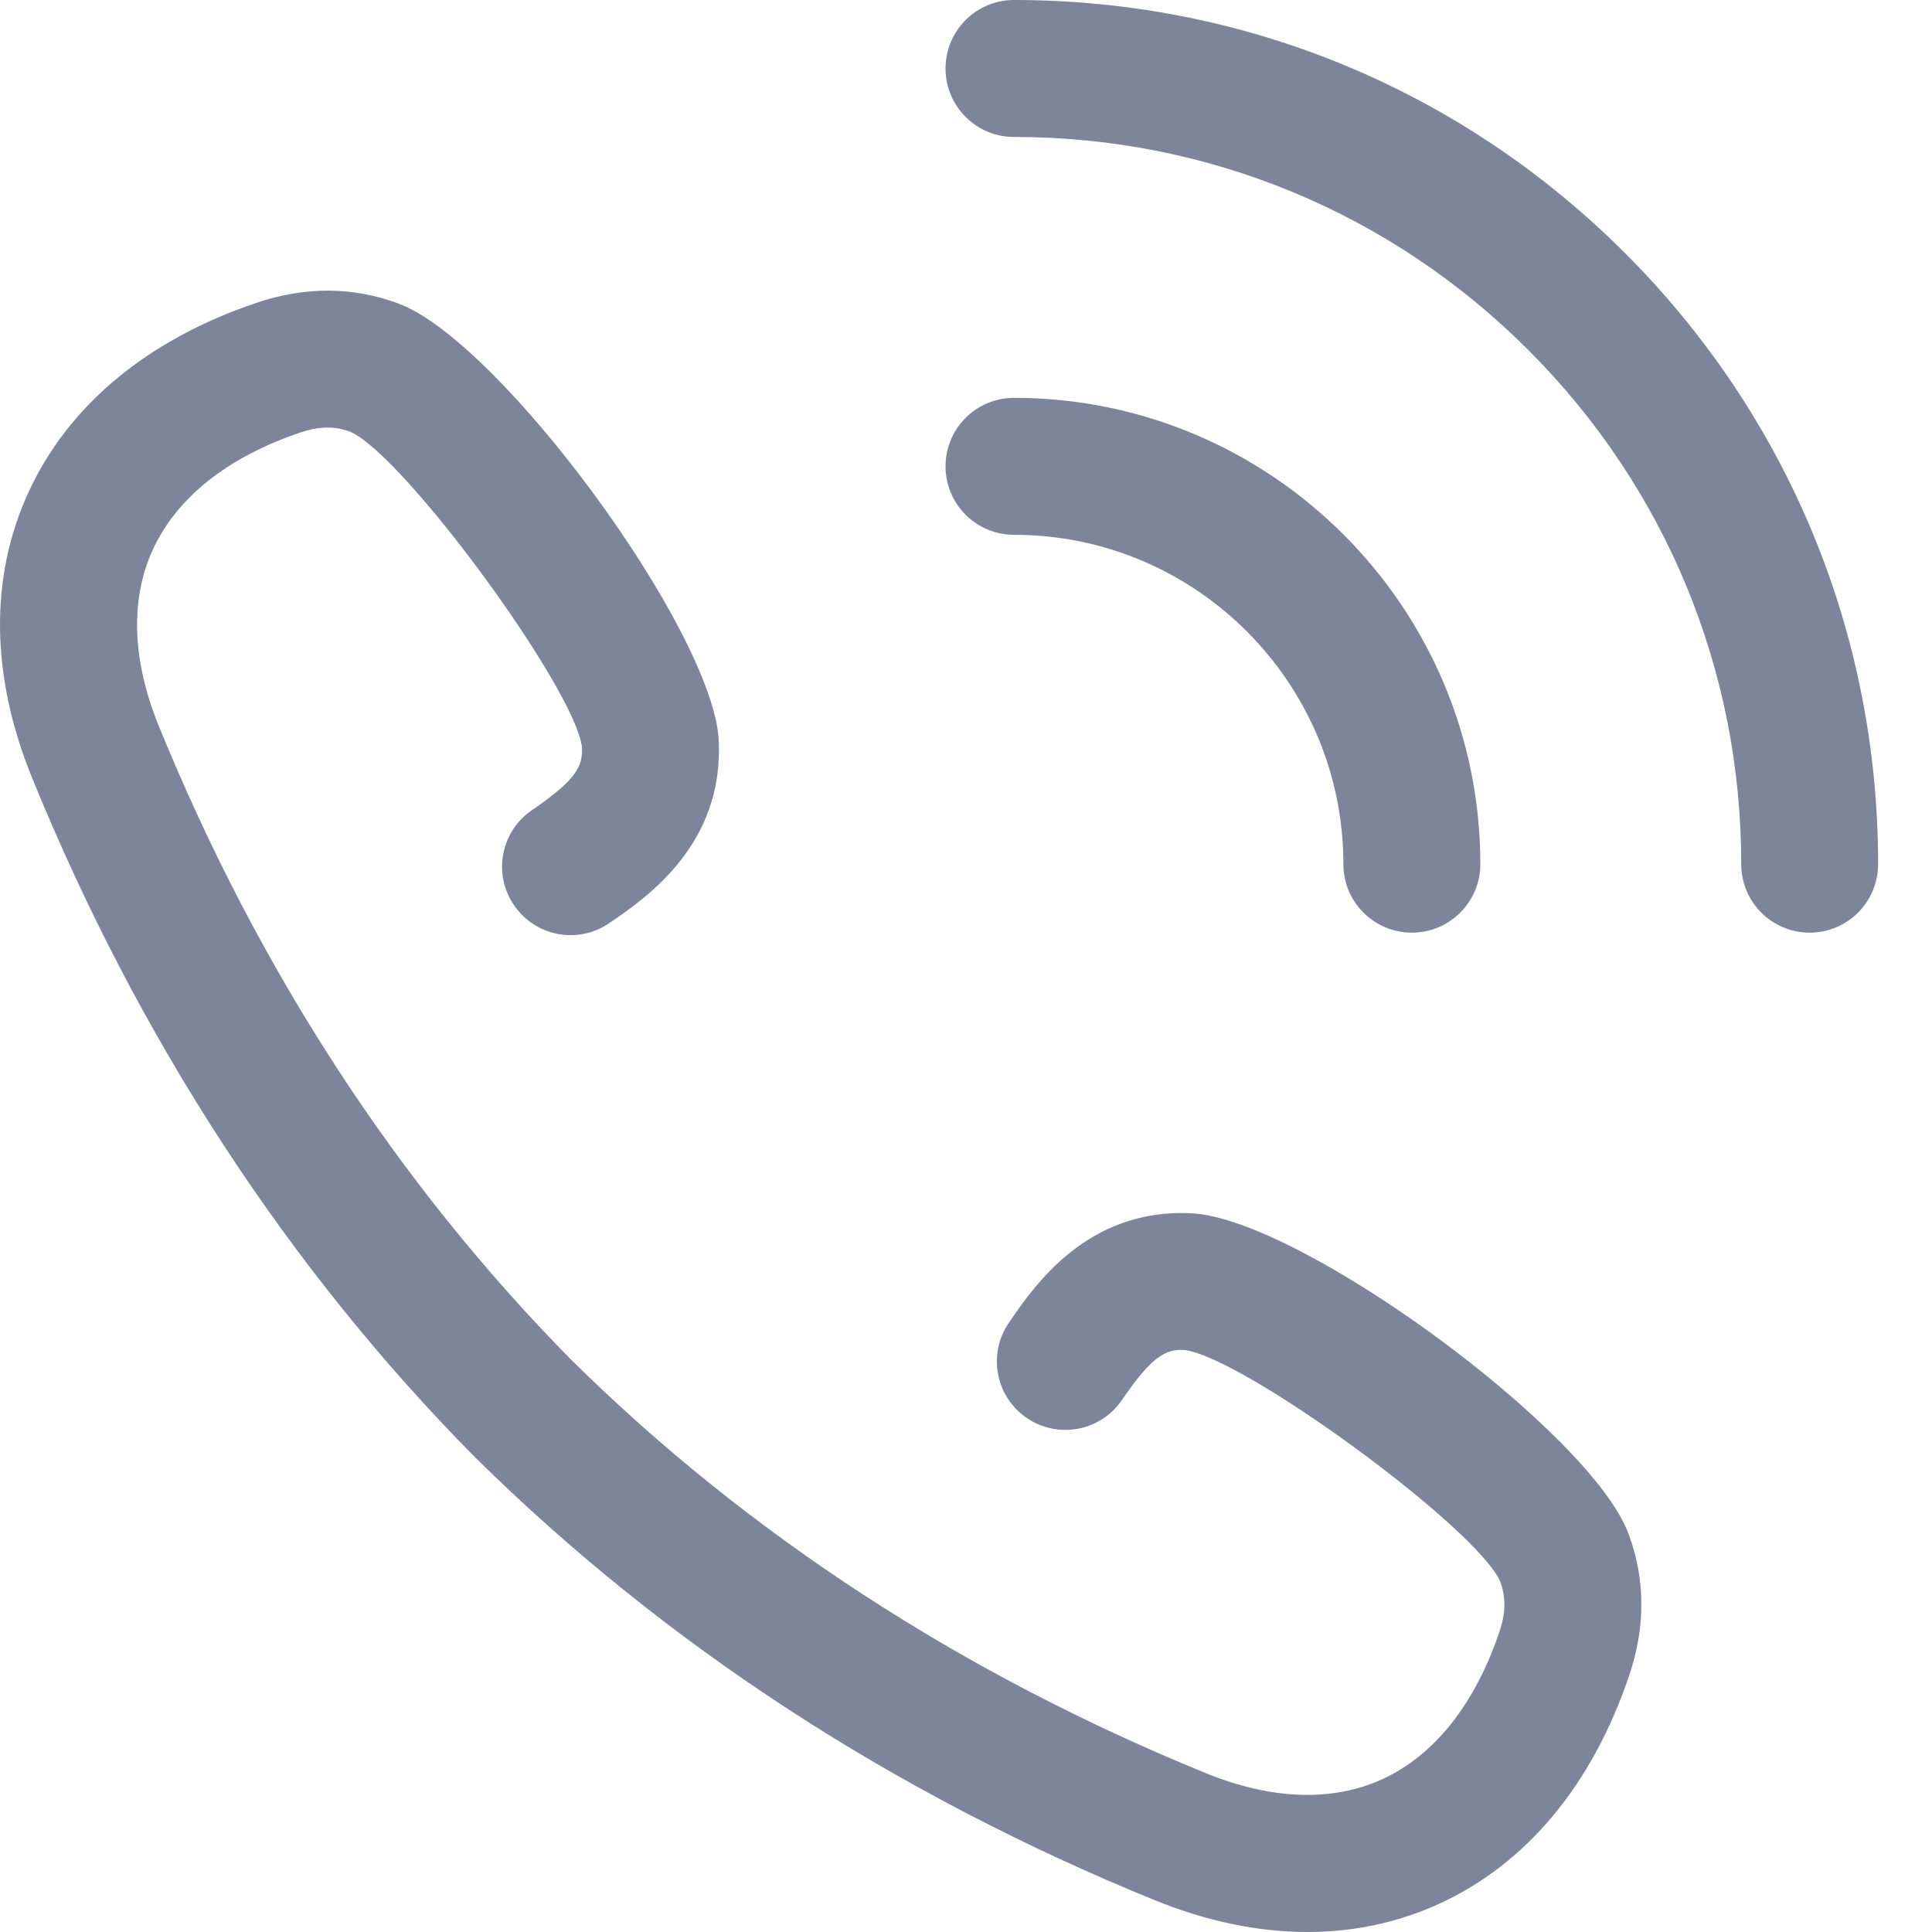
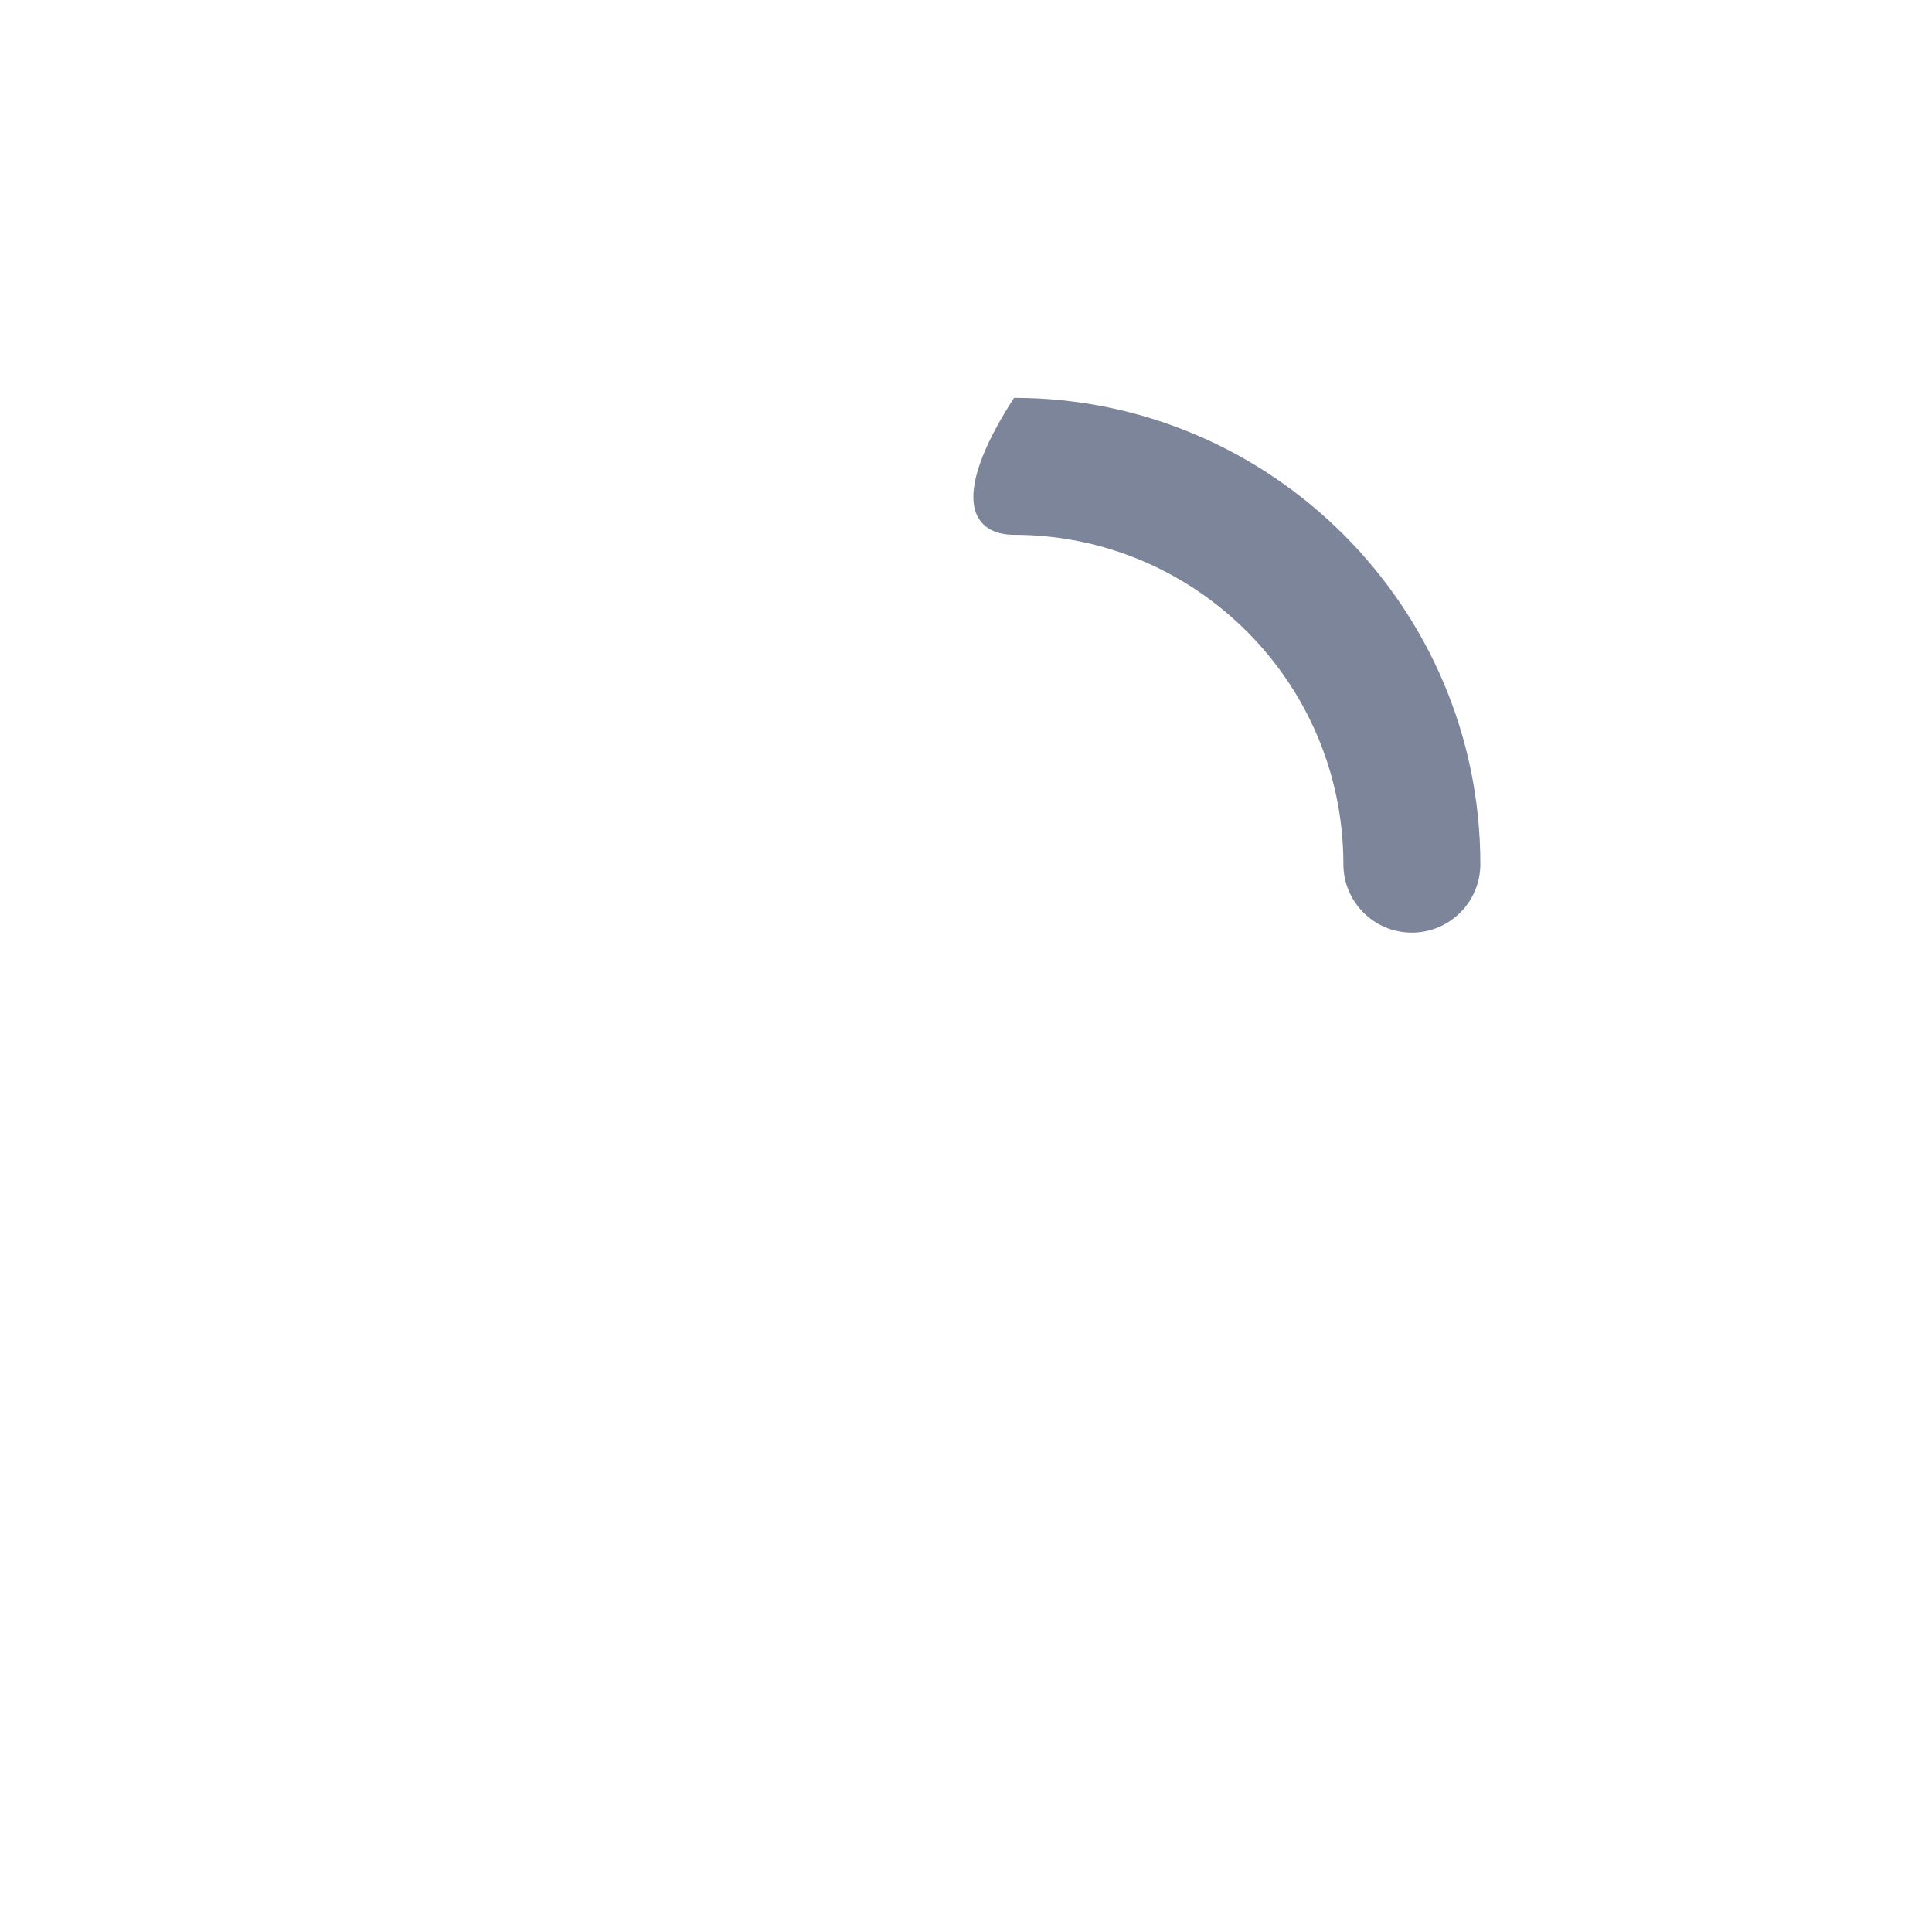
<svg xmlns="http://www.w3.org/2000/svg" width="27" height="27" viewBox="0 0 27 27" fill="none">
-   <path d="M22.71 3.537C20.429 1.256 17.396 -0 14.171 9.71869e-09C13.642 9.71869e-09 13.214 0.428 13.214 0.957C13.214 1.485 13.642 1.914 14.171 1.914C16.885 1.914 19.437 2.971 21.357 4.89C23.277 6.81 24.334 9.362 24.334 12.077C24.334 12.605 24.762 13.034 25.29 13.034C25.819 13.034 26.247 12.605 26.247 12.077C26.247 8.851 24.991 5.818 22.71 3.537Z" fill="#7D859A" />
-   <path d="M18.774 12.077C18.774 12.605 19.202 13.034 19.731 13.034C20.259 13.034 20.688 12.605 20.688 12.077C20.688 8.484 17.764 5.56 14.171 5.56C14.171 5.56 14.171 5.56 14.171 5.56C13.642 5.56 13.214 5.988 13.214 6.517C13.214 7.045 13.642 7.474 14.171 7.474C16.709 7.474 18.774 9.539 18.774 12.077Z" fill="#7D859A" />
-   <path d="M16.657 16.956C15.198 16.88 14.455 17.965 14.099 18.486C13.8 18.922 13.912 19.518 14.348 19.816C14.784 20.114 15.38 20.003 15.678 19.567C16.099 18.951 16.29 18.854 16.549 18.866C17.377 18.964 20.639 21.354 20.965 22.101C21.047 22.321 21.044 22.537 20.956 22.8C20.614 23.816 20.047 24.53 19.317 24.865C18.623 25.183 17.772 25.154 16.857 24.782C13.441 23.389 10.456 21.446 7.986 19.006C7.985 19.005 7.984 19.004 7.983 19.003C5.548 16.535 3.608 13.554 2.218 10.143C1.846 9.228 1.817 8.377 2.135 7.683C2.47 6.953 3.184 6.386 4.199 6.044C4.463 5.956 4.678 5.953 4.896 6.034C5.646 6.362 8.036 9.623 8.133 10.442C8.147 10.711 8.049 10.901 7.434 11.322C6.997 11.62 6.885 12.215 7.184 12.651C7.482 13.088 8.077 13.2 8.513 12.902C9.035 12.546 10.119 11.805 10.044 10.341C9.961 8.812 6.987 4.764 5.566 4.241C4.934 4.006 4.27 4.002 3.59 4.23C2.06 4.745 0.956 5.663 0.395 6.886C-0.148 8.072 -0.131 9.447 0.446 10.865C1.933 14.515 4.015 17.71 6.632 20.359C6.639 20.366 6.645 20.372 6.652 20.378C9.299 22.991 12.49 25.069 16.136 26.555C16.866 26.851 17.584 27 18.272 27C18.919 27 19.539 26.868 20.114 26.605C21.337 26.044 22.255 24.94 22.77 23.41C22.998 22.731 22.994 22.067 22.76 21.438C22.236 20.013 18.188 17.039 16.657 16.956Z" fill="#7D859A" />
+   <path d="M18.774 12.077C18.774 12.605 19.202 13.034 19.731 13.034C20.259 13.034 20.688 12.605 20.688 12.077C20.688 8.484 17.764 5.56 14.171 5.56C14.171 5.56 14.171 5.56 14.171 5.56C13.214 7.045 13.642 7.474 14.171 7.474C16.709 7.474 18.774 9.539 18.774 12.077Z" fill="#7D859A" />
</svg>